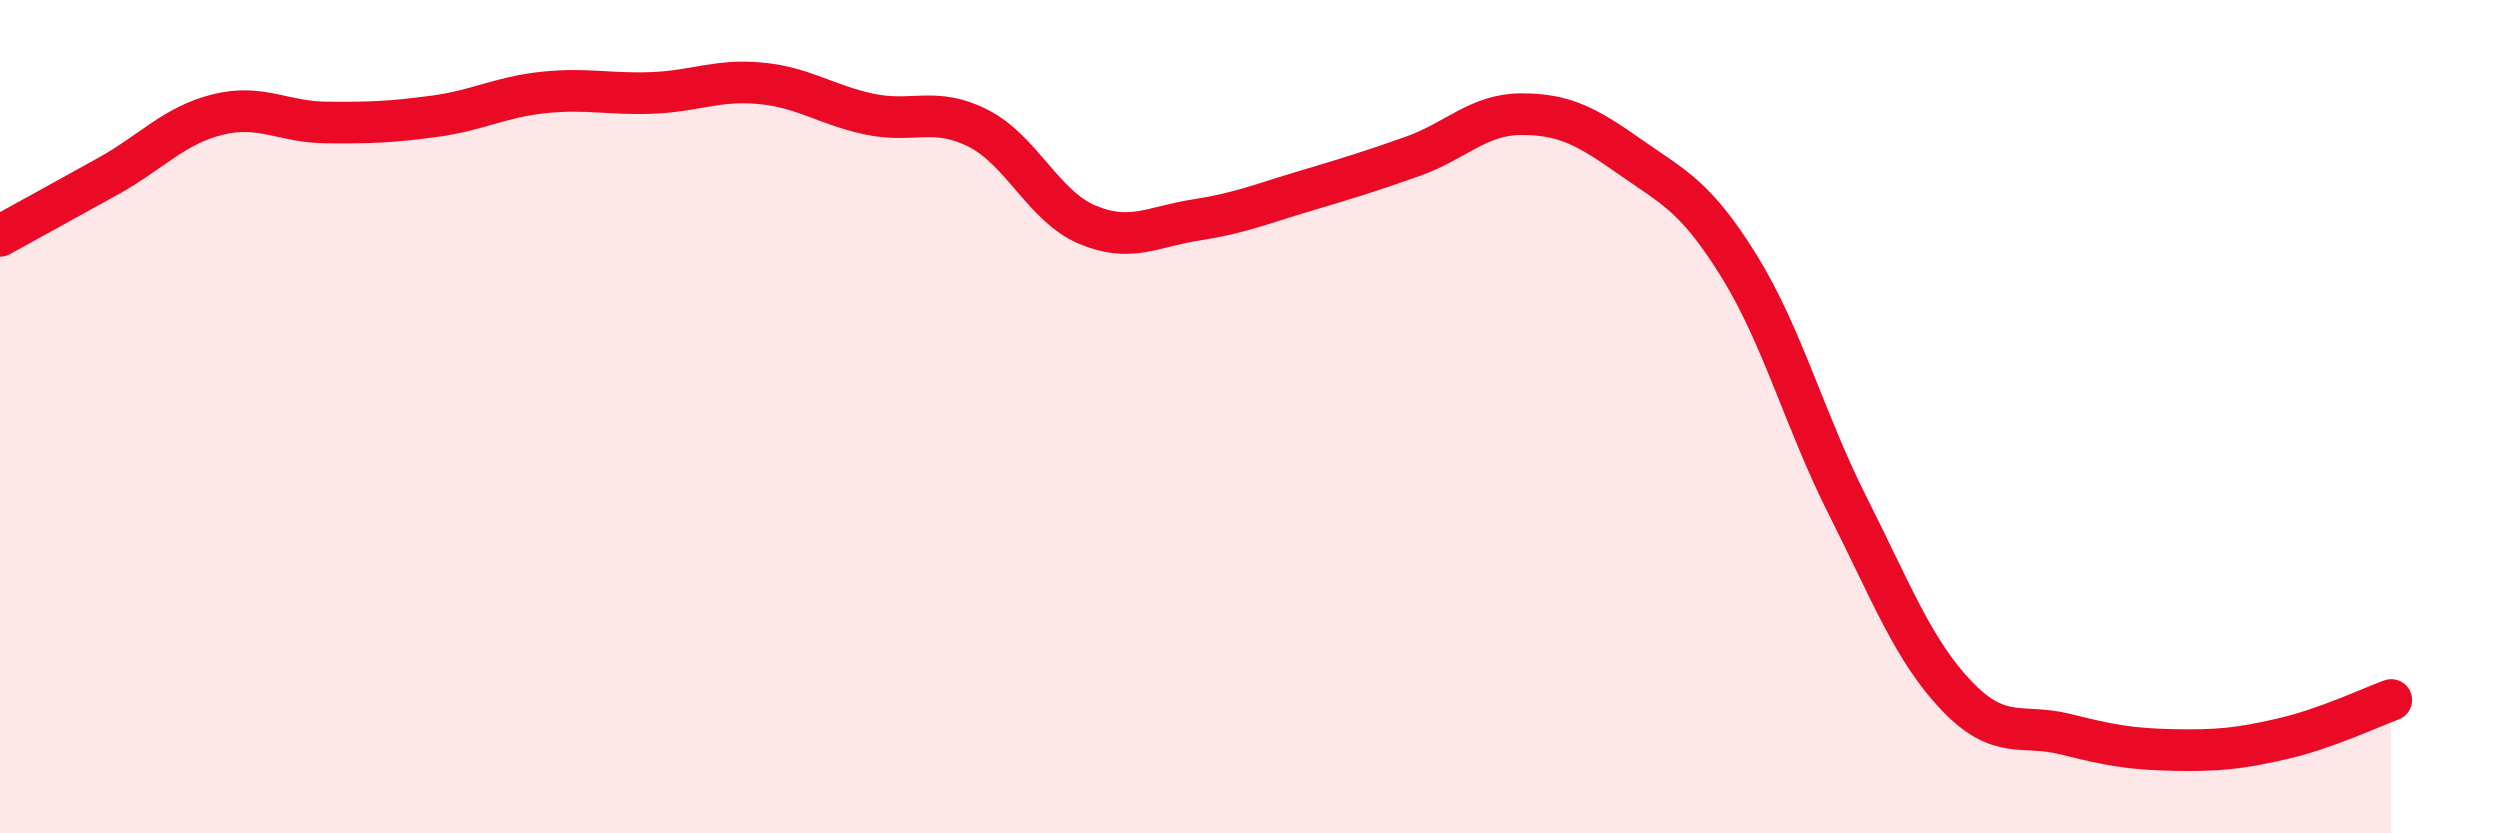
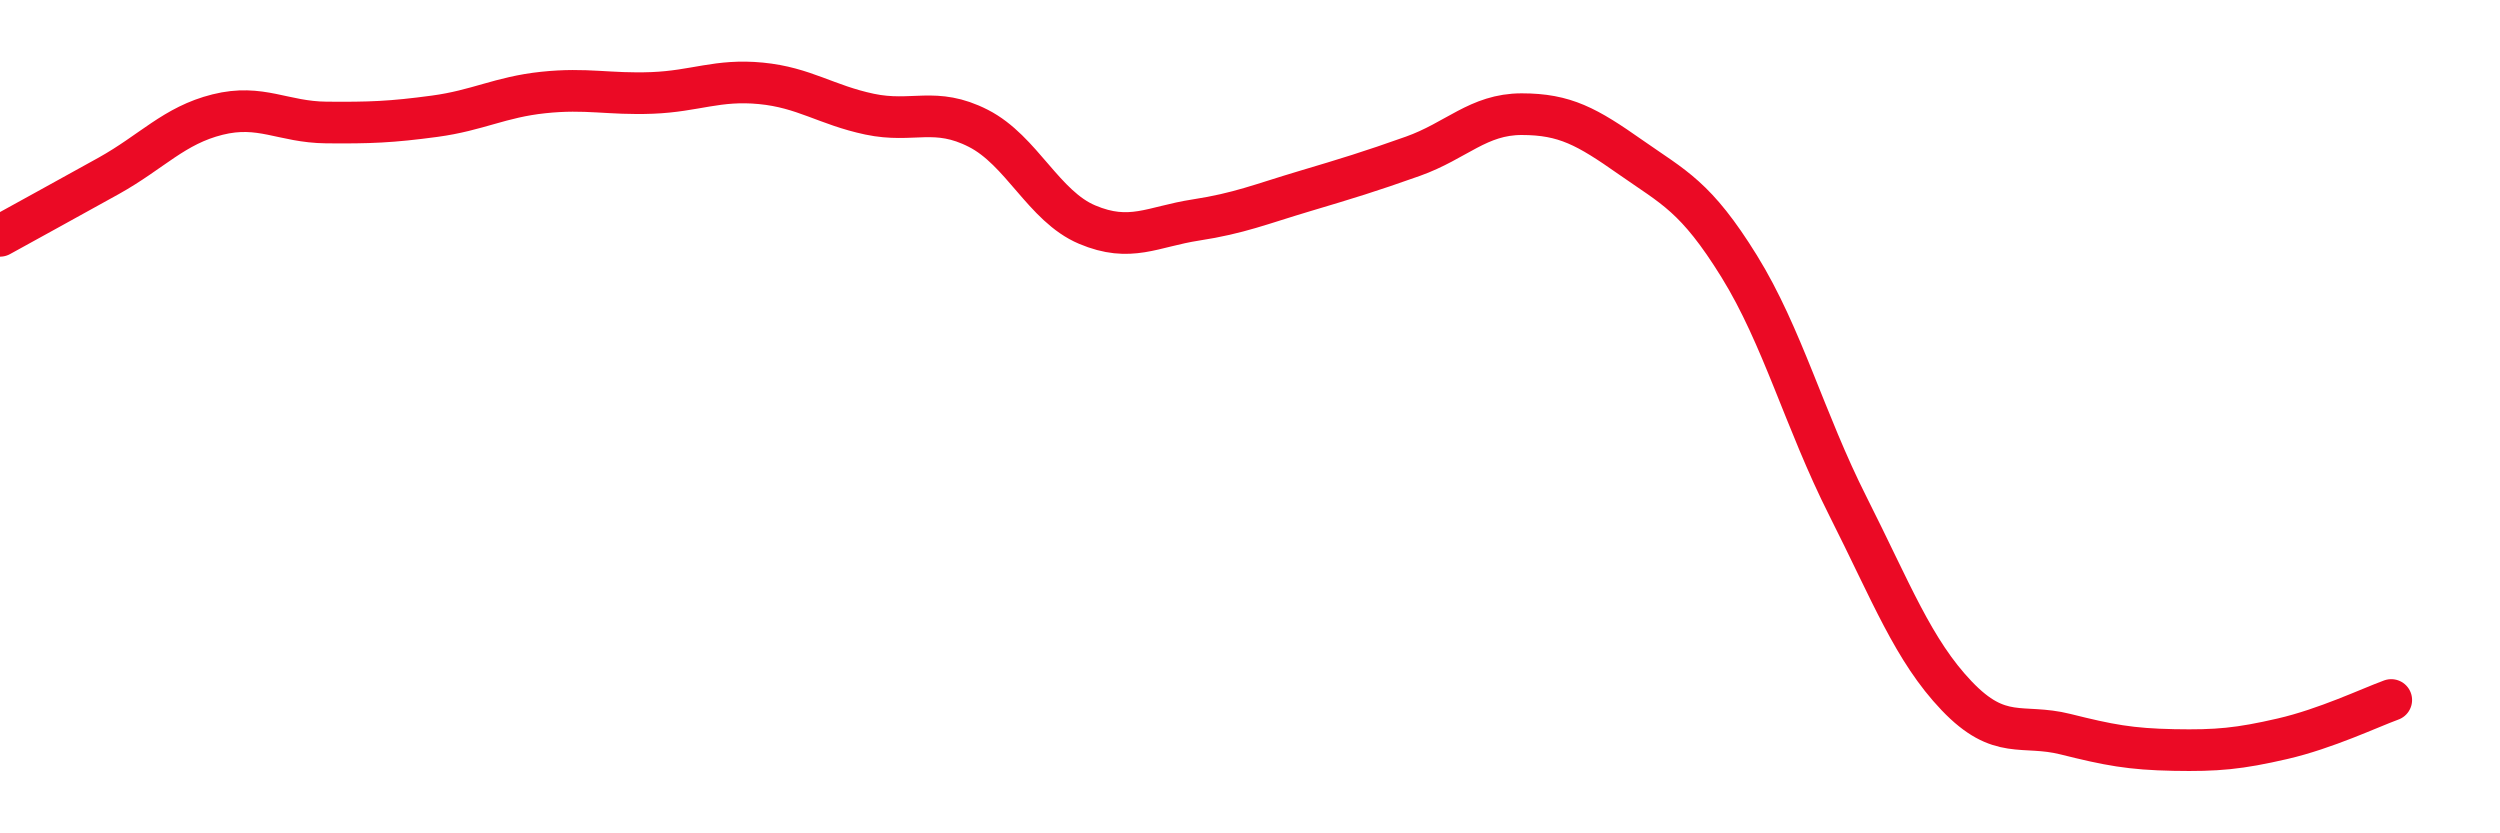
<svg xmlns="http://www.w3.org/2000/svg" width="60" height="20" viewBox="0 0 60 20">
-   <path d="M 0,5.66 C 0.52,5.37 1.57,4.8 2.61,4.22 C 3.65,3.64 4.18,3.01 5.22,2.75 C 6.26,2.49 6.79,2.93 7.83,2.94 C 8.87,2.95 9.39,2.93 10.43,2.79 C 11.47,2.65 12,2.33 13.04,2.22 C 14.08,2.11 14.61,2.27 15.65,2.23 C 16.69,2.19 17.22,1.9 18.26,2 C 19.3,2.1 19.83,2.52 20.87,2.74 C 21.91,2.96 22.44,2.55 23.48,3.08 C 24.52,3.61 25.05,4.95 26.09,5.39 C 27.13,5.83 27.66,5.44 28.7,5.28 C 29.74,5.12 30.26,4.9 31.3,4.59 C 32.34,4.28 32.87,4.12 33.91,3.75 C 34.95,3.38 35.48,2.74 36.52,2.74 C 37.56,2.74 38.09,3.04 39.13,3.77 C 40.17,4.5 40.7,4.71 41.74,6.39 C 42.78,8.07 43.31,10.09 44.35,12.15 C 45.39,14.21 45.92,15.61 46.96,16.7 C 48,17.79 48.53,17.36 49.57,17.62 C 50.61,17.88 51.13,17.98 52.17,18 C 53.21,18.02 53.74,17.97 54.78,17.73 C 55.82,17.49 56.87,16.99 57.39,16.8L57.39 20L0 20Z" fill="#EB0A25" opacity="0.1" stroke-linecap="round" stroke-linejoin="round" />
  <path d="M 0,5.66 C 0.52,5.37 1.57,4.8 2.61,4.22 C 3.65,3.64 4.18,3.01 5.22,2.75 C 6.26,2.49 6.79,2.93 7.83,2.94 C 8.87,2.95 9.39,2.93 10.43,2.79 C 11.47,2.65 12,2.33 13.04,2.22 C 14.08,2.11 14.61,2.27 15.65,2.23 C 16.69,2.19 17.22,1.9 18.26,2 C 19.3,2.1 19.83,2.52 20.87,2.74 C 21.91,2.96 22.44,2.55 23.48,3.08 C 24.52,3.61 25.05,4.95 26.09,5.39 C 27.13,5.83 27.66,5.44 28.7,5.28 C 29.74,5.12 30.26,4.9 31.3,4.59 C 32.34,4.28 32.87,4.12 33.91,3.75 C 34.95,3.38 35.48,2.74 36.52,2.74 C 37.56,2.74 38.09,3.04 39.13,3.77 C 40.17,4.5 40.7,4.71 41.74,6.39 C 42.78,8.07 43.31,10.09 44.35,12.15 C 45.39,14.21 45.92,15.61 46.96,16.7 C 48,17.79 48.53,17.36 49.57,17.62 C 50.61,17.88 51.13,17.98 52.17,18 C 53.21,18.02 53.74,17.97 54.78,17.73 C 55.82,17.49 56.87,16.99 57.39,16.8" stroke="#EB0A25" stroke-width="1" fill="none" stroke-linecap="round" stroke-linejoin="round" />
</svg>